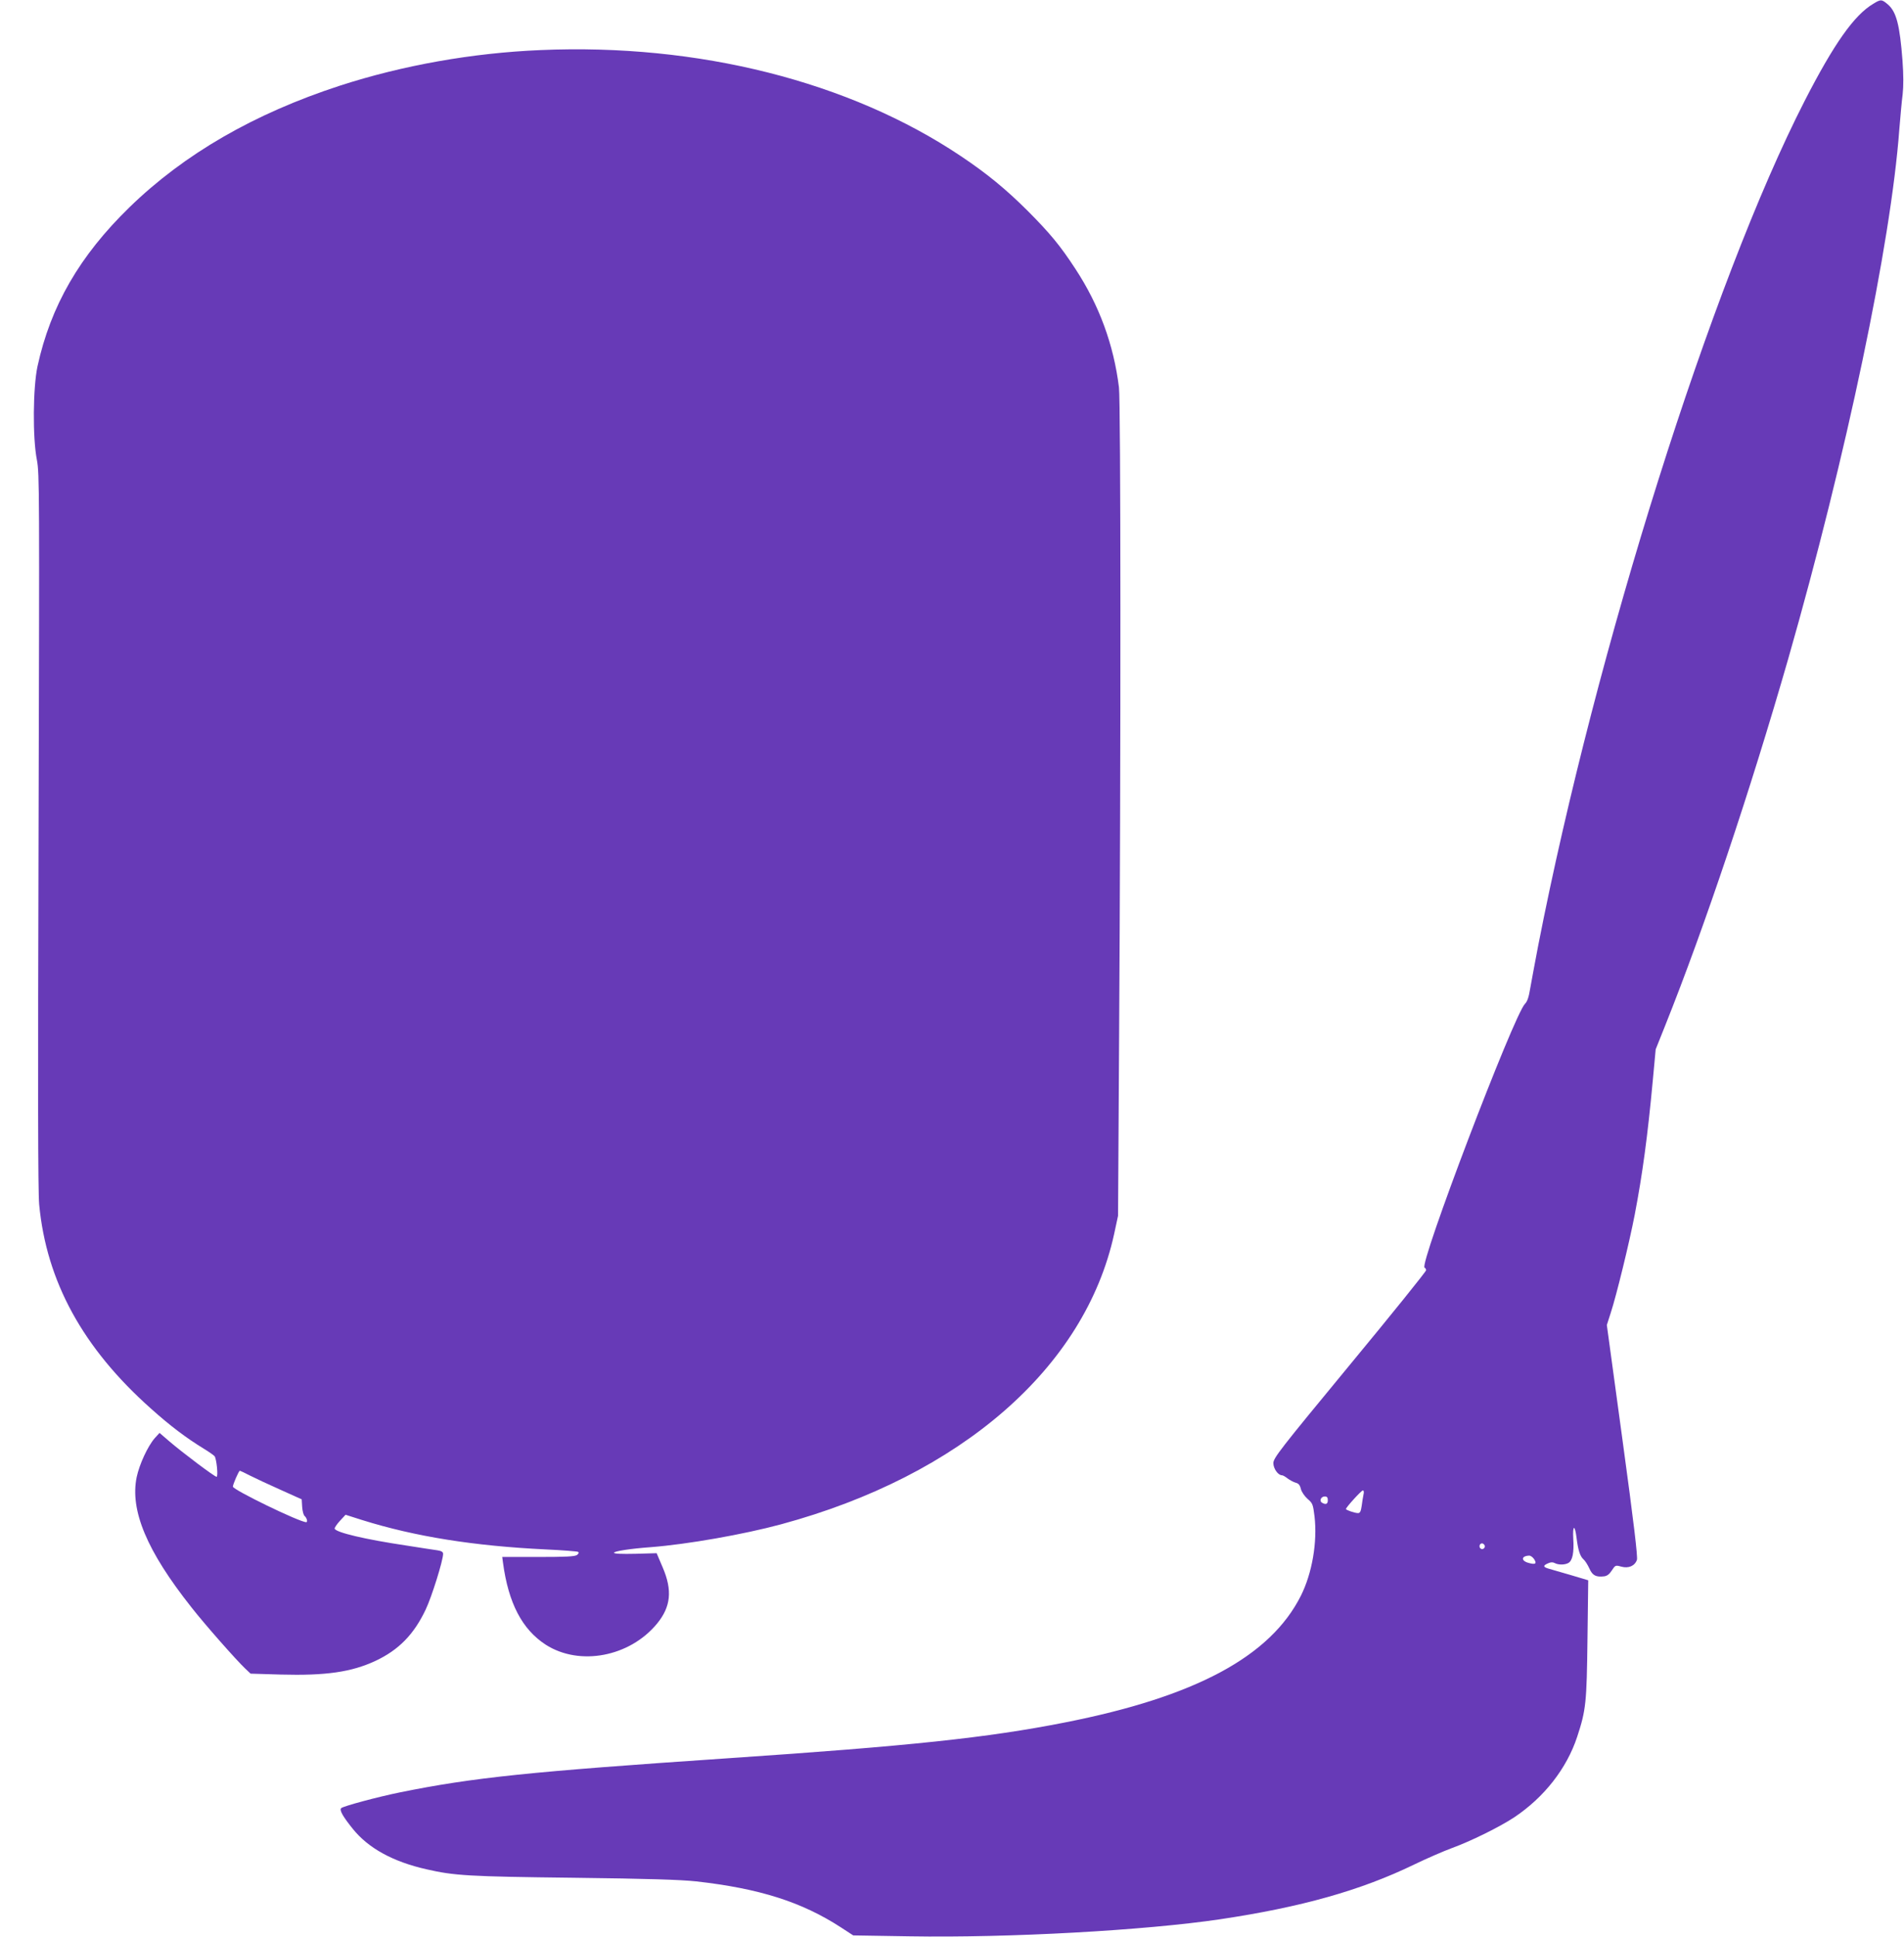
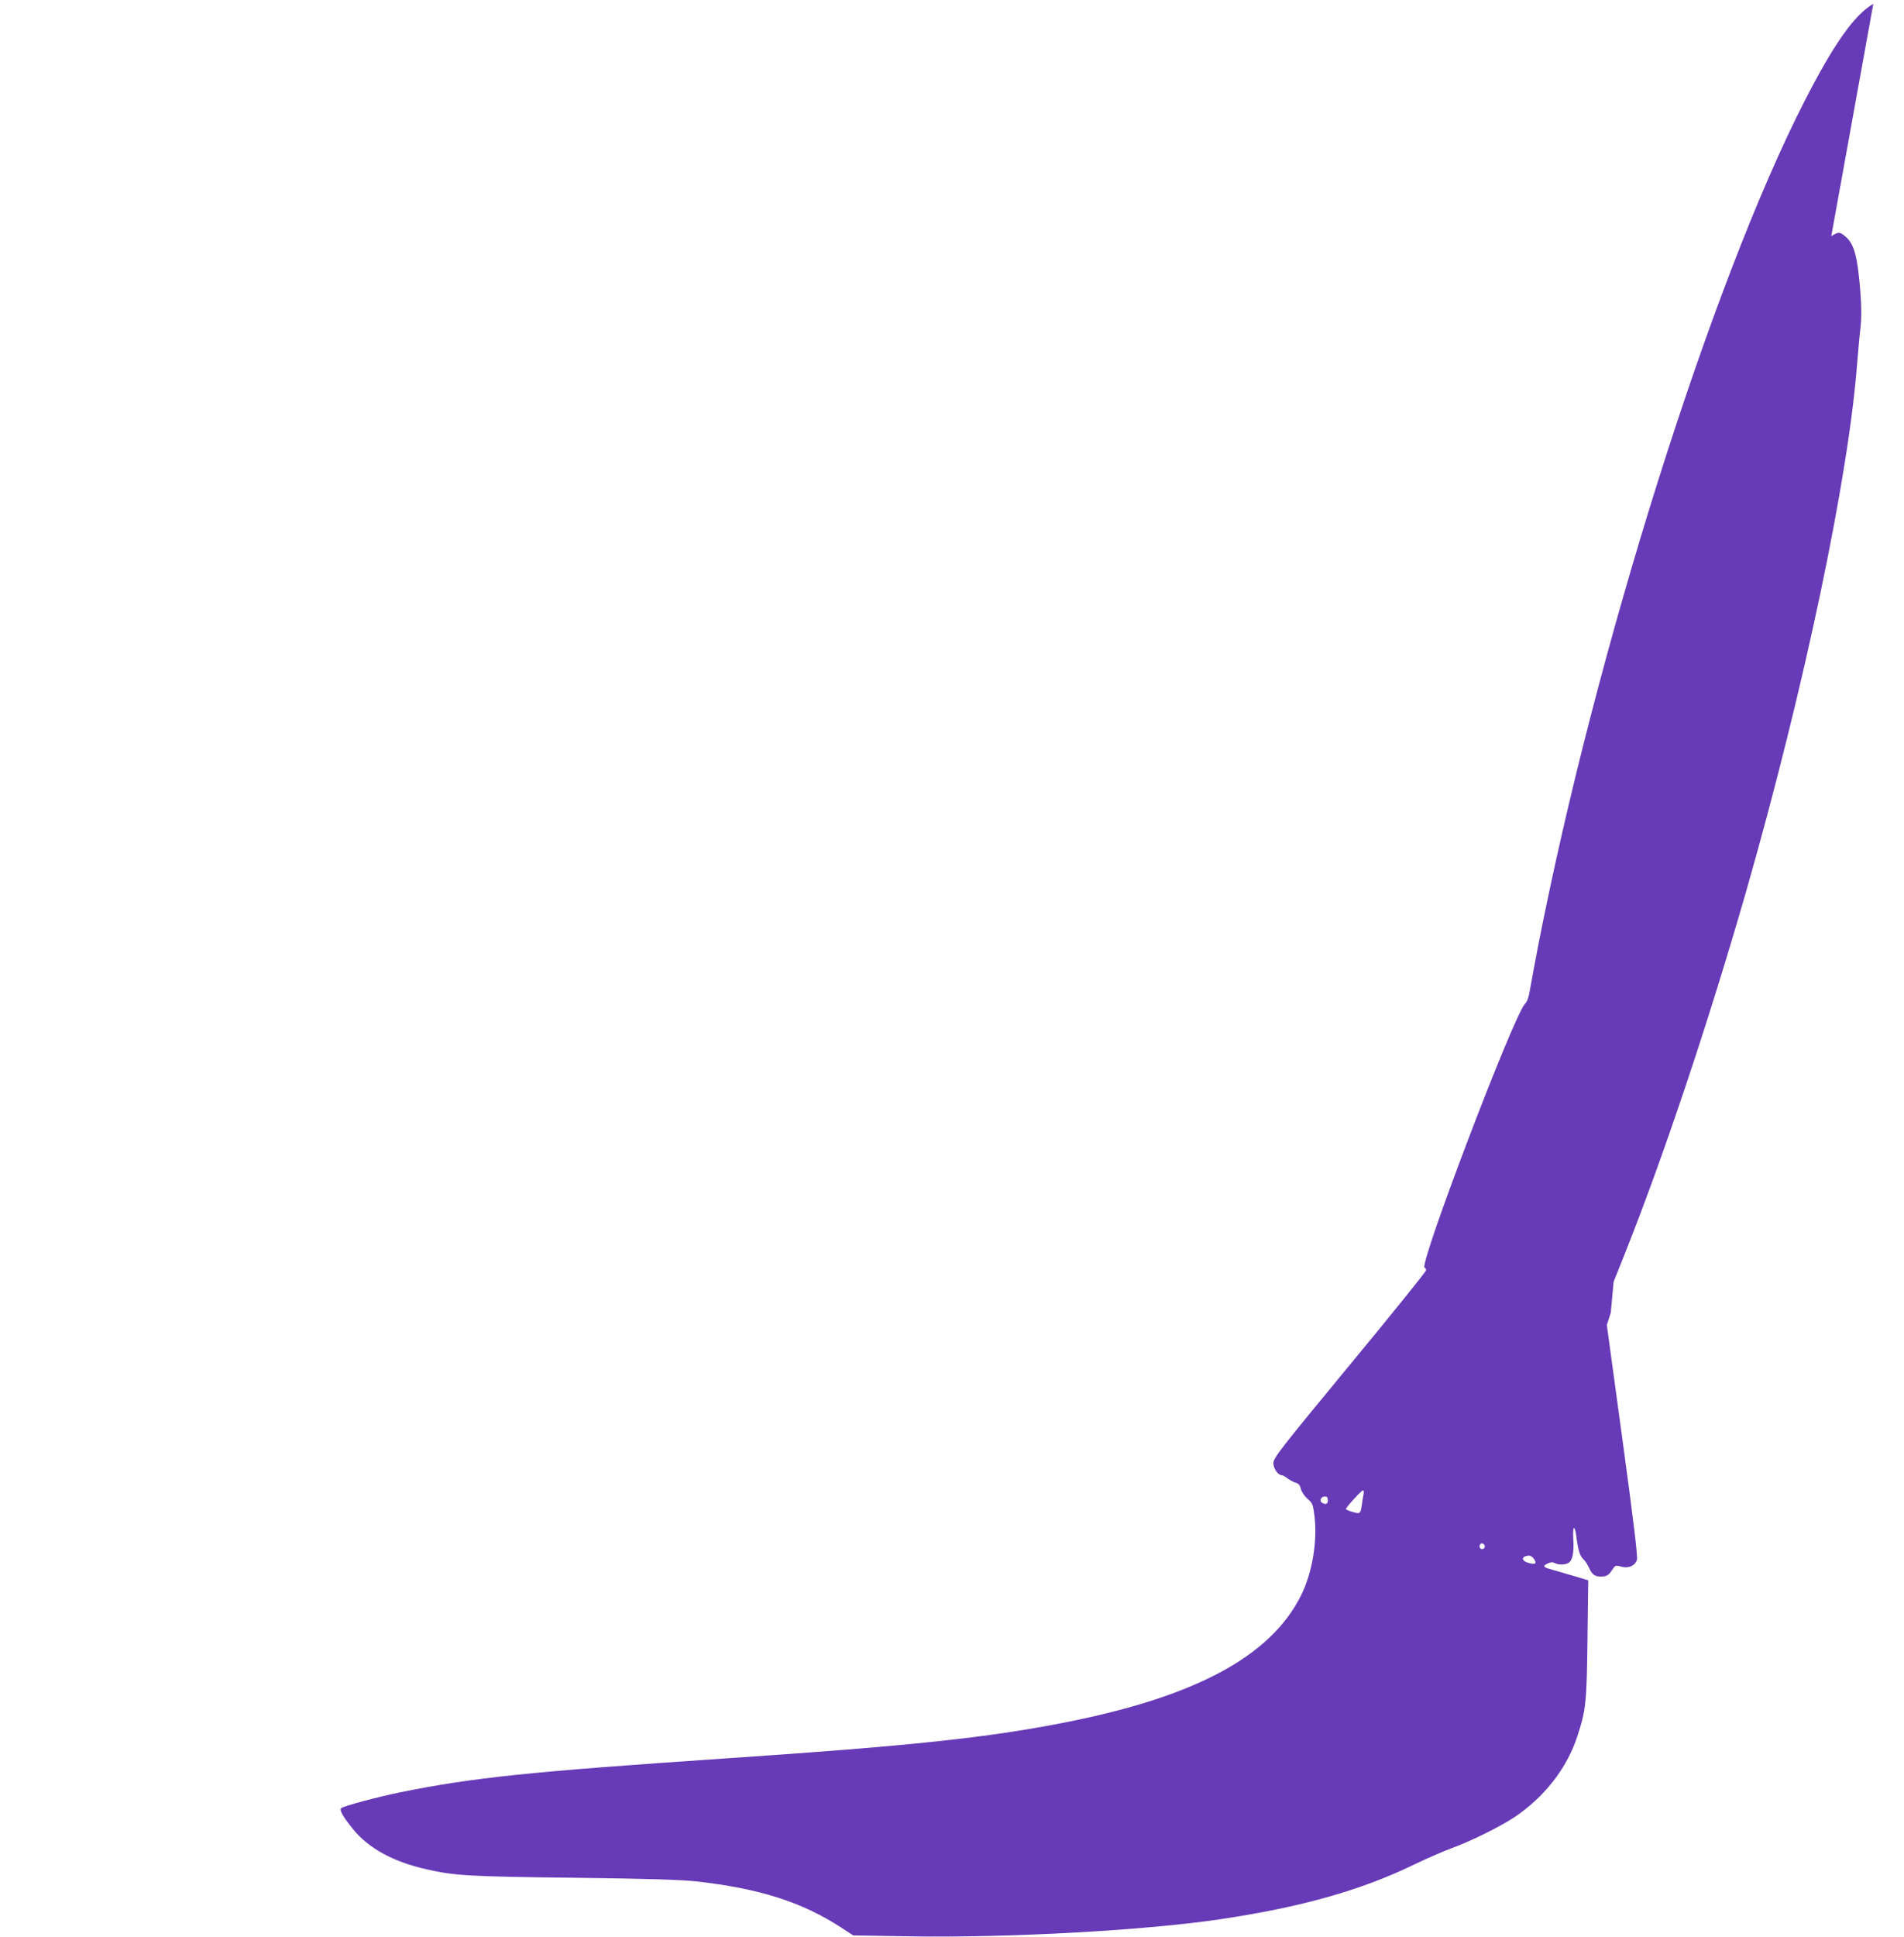
<svg xmlns="http://www.w3.org/2000/svg" version="1.0" width="1259pt" height="1280pt" viewBox="0 0 1259 1280" preserveAspectRatio="xMidYMid meet">
  <g transform="translate(0,1280) scale(0.1,-0.1)" fill="#673ab7" stroke="none">
-     <path d="M12387 12775 c-126 -74 -260 -264 -453 -640 -615 -1200 -1379 -3622 -1763 -5585 -22 -113 -45 -241 -53 -284 -9 -56 -19 -85 -34 -100 -73 -71 -705 -1731 -664 -1744 5 -2 10 -10 10 -17 0 -8 -227 -290 -505 -626 -464 -562 -505 -615 -505 -649 0 -36 31 -80 57 -80 6 0 22 -9 37 -21 15 -11 39 -24 53 -28 20 -5 29 -16 35 -42 5 -19 24 -47 44 -65 34 -29 36 -36 46 -115 20 -171 -16 -377 -90 -525 -202 -402 -698 -668 -1562 -838 -512 -101 -1025 -155 -2223 -236 -1315 -89 -1686 -127 -2174 -226 -147 -30 -374 -91 -387 -104 -13 -13 11 -55 77 -137 102 -127 265 -217 487 -267 183 -42 277 -48 970 -56 500 -6 711 -13 814 -24 418 -47 697 -136 955 -303 l83 -54 372 -6 c659 -11 1558 39 2056 113 535 80 927 190 1280 361 85 41 198 90 250 109 124 45 315 139 412 203 198 132 348 323 417 533 58 176 63 225 68 644 l5 390 -114 34 c-62 18 -128 37 -145 42 -40 11 -42 21 -7 36 17 8 31 9 44 2 24 -13 66 -13 90 0 28 15 39 68 33 162 -5 91 11 94 22 3 10 -80 23 -120 45 -140 12 -10 29 -38 40 -62 20 -45 43 -57 96 -51 20 2 36 14 52 39 23 35 24 36 63 25 48 -13 89 5 103 45 6 19 -20 240 -95 789 l-104 763 26 81 c37 113 122 460 158 646 52 271 86 523 120 890 l19 205 62 155 c264 660 563 1552 815 2428 385 1345 678 2740 734 3497 7 83 16 187 22 231 6 55 6 128 -1 224 -18 234 -40 321 -96 370 -41 35 -47 36 -97 5z m-3371 -9852 c-3 -16 -9 -49 -12 -75 -5 -36 -11 -48 -24 -48 -21 0 -80 20 -80 27 0 11 102 123 112 123 6 0 8 -12 4 -27z m-236 -38 c0 -26 -14 -31 -39 -16 -19 12 -6 41 19 41 15 0 20 -7 20 -25z m1036 -296 c10 -17 -13 -36 -27 -22 -12 12 -4 33 11 33 5 0 12 -5 16 -11z m328 -93 c20 -31 9 -38 -37 -25 -51 14 -48 46 4 48 9 1 24 -10 33 -23z" />
-     <path d="M3574 12469 c-453 -19 -912 -101 -1326 -235 -568 -185 -1030 -452 -1392 -804 -330 -321 -521 -652 -608 -1051 -30 -140 -33 -472 -4 -619 17 -91 17 -199 11 -2445 -5 -1751 -4 -2382 4 -2475 48 -509 289 -950 741 -1351 125 -112 231 -192 347 -263 35 -21 67 -44 72 -50 13 -17 25 -136 13 -136 -13 0 -227 161 -312 234 l-65 56 -32 -35 c-46 -53 -101 -172 -119 -256 -46 -220 67 -490 362 -862 91 -116 295 -347 356 -405 l35 -33 199 -6 c297 -8 467 16 626 90 154 72 255 175 333 340 40 84 115 324 115 368 0 12 -11 19 -37 23 -21 3 -114 17 -208 32 -269 40 -464 86 -472 111 -2 5 13 28 34 51 l38 41 110 -35 c349 -109 737 -171 1212 -194 112 -5 209 -13 215 -16 7 -5 5 -12 -7 -21 -15 -10 -73 -13 -256 -13 l-238 0 5 -38 c36 -268 127 -441 283 -542 224 -143 555 -80 736 140 91 111 102 220 37 371 l-40 94 -141 -4 c-91 -2 -141 0 -141 7 0 10 107 27 245 37 242 19 612 84 860 151 1190 322 2009 1036 2202 1918 l26 121 7 1175 c12 1903 11 4204 -1 4300 -35 282 -130 542 -288 783 -102 156 -168 235 -315 383 -148 147 -269 246 -442 362 -737 494 -1738 746 -2780 701z m-1921 -9421 c34 -17 125 -60 202 -94 l140 -63 3 -50 c2 -28 9 -55 17 -61 14 -12 21 -40 10 -40 -44 0 -485 214 -485 235 0 15 39 105 46 105 2 0 33 -14 67 -32z" />
+     <path d="M12387 12775 c-126 -74 -260 -264 -453 -640 -615 -1200 -1379 -3622 -1763 -5585 -22 -113 -45 -241 -53 -284 -9 -56 -19 -85 -34 -100 -73 -71 -705 -1731 -664 -1744 5 -2 10 -10 10 -17 0 -8 -227 -290 -505 -626 -464 -562 -505 -615 -505 -649 0 -36 31 -80 57 -80 6 0 22 -9 37 -21 15 -11 39 -24 53 -28 20 -5 29 -16 35 -42 5 -19 24 -47 44 -65 34 -29 36 -36 46 -115 20 -171 -16 -377 -90 -525 -202 -402 -698 -668 -1562 -838 -512 -101 -1025 -155 -2223 -236 -1315 -89 -1686 -127 -2174 -226 -147 -30 -374 -91 -387 -104 -13 -13 11 -55 77 -137 102 -127 265 -217 487 -267 183 -42 277 -48 970 -56 500 -6 711 -13 814 -24 418 -47 697 -136 955 -303 l83 -54 372 -6 c659 -11 1558 39 2056 113 535 80 927 190 1280 361 85 41 198 90 250 109 124 45 315 139 412 203 198 132 348 323 417 533 58 176 63 225 68 644 l5 390 -114 34 c-62 18 -128 37 -145 42 -40 11 -42 21 -7 36 17 8 31 9 44 2 24 -13 66 -13 90 0 28 15 39 68 33 162 -5 91 11 94 22 3 10 -80 23 -120 45 -140 12 -10 29 -38 40 -62 20 -45 43 -57 96 -51 20 2 36 14 52 39 23 35 24 36 63 25 48 -13 89 5 103 45 6 19 -20 240 -95 789 l-104 763 26 81 l19 205 62 155 c264 660 563 1552 815 2428 385 1345 678 2740 734 3497 7 83 16 187 22 231 6 55 6 128 -1 224 -18 234 -40 321 -96 370 -41 35 -47 36 -97 5z m-3371 -9852 c-3 -16 -9 -49 -12 -75 -5 -36 -11 -48 -24 -48 -21 0 -80 20 -80 27 0 11 102 123 112 123 6 0 8 -12 4 -27z m-236 -38 c0 -26 -14 -31 -39 -16 -19 12 -6 41 19 41 15 0 20 -7 20 -25z m1036 -296 c10 -17 -13 -36 -27 -22 -12 12 -4 33 11 33 5 0 12 -5 16 -11z m328 -93 c20 -31 9 -38 -37 -25 -51 14 -48 46 4 48 9 1 24 -10 33 -23z" />
  </g>
</svg>